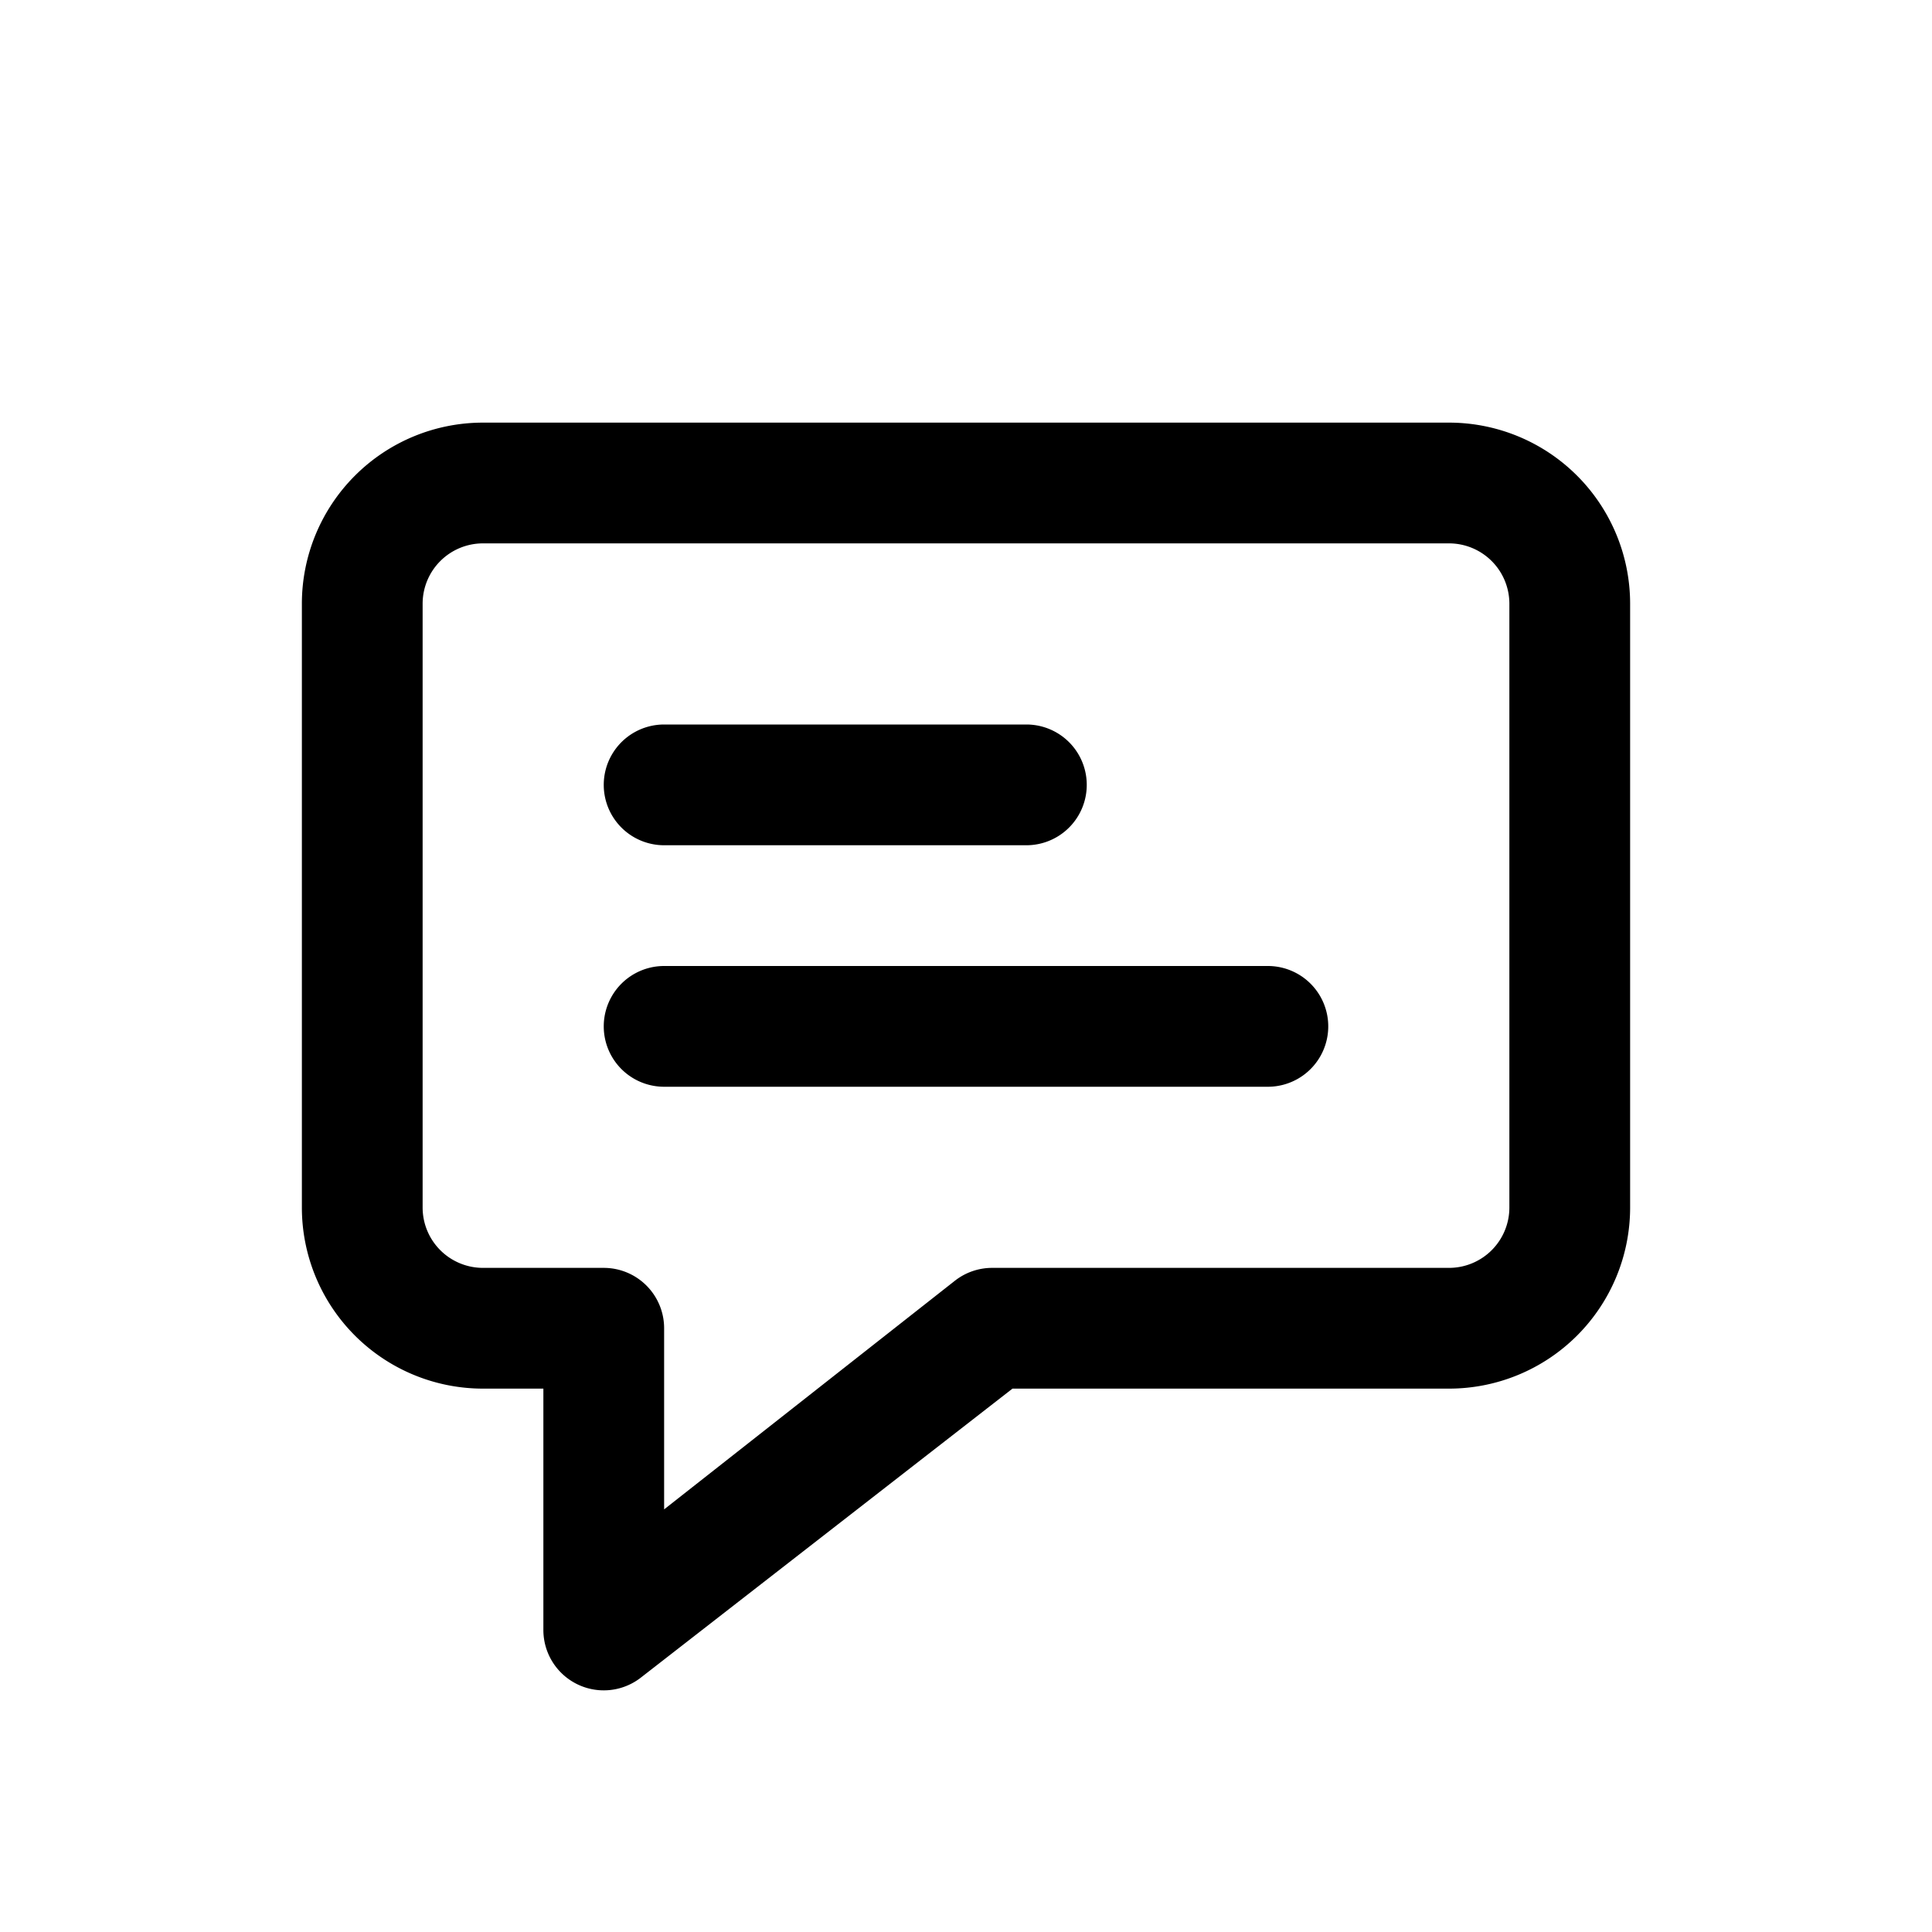
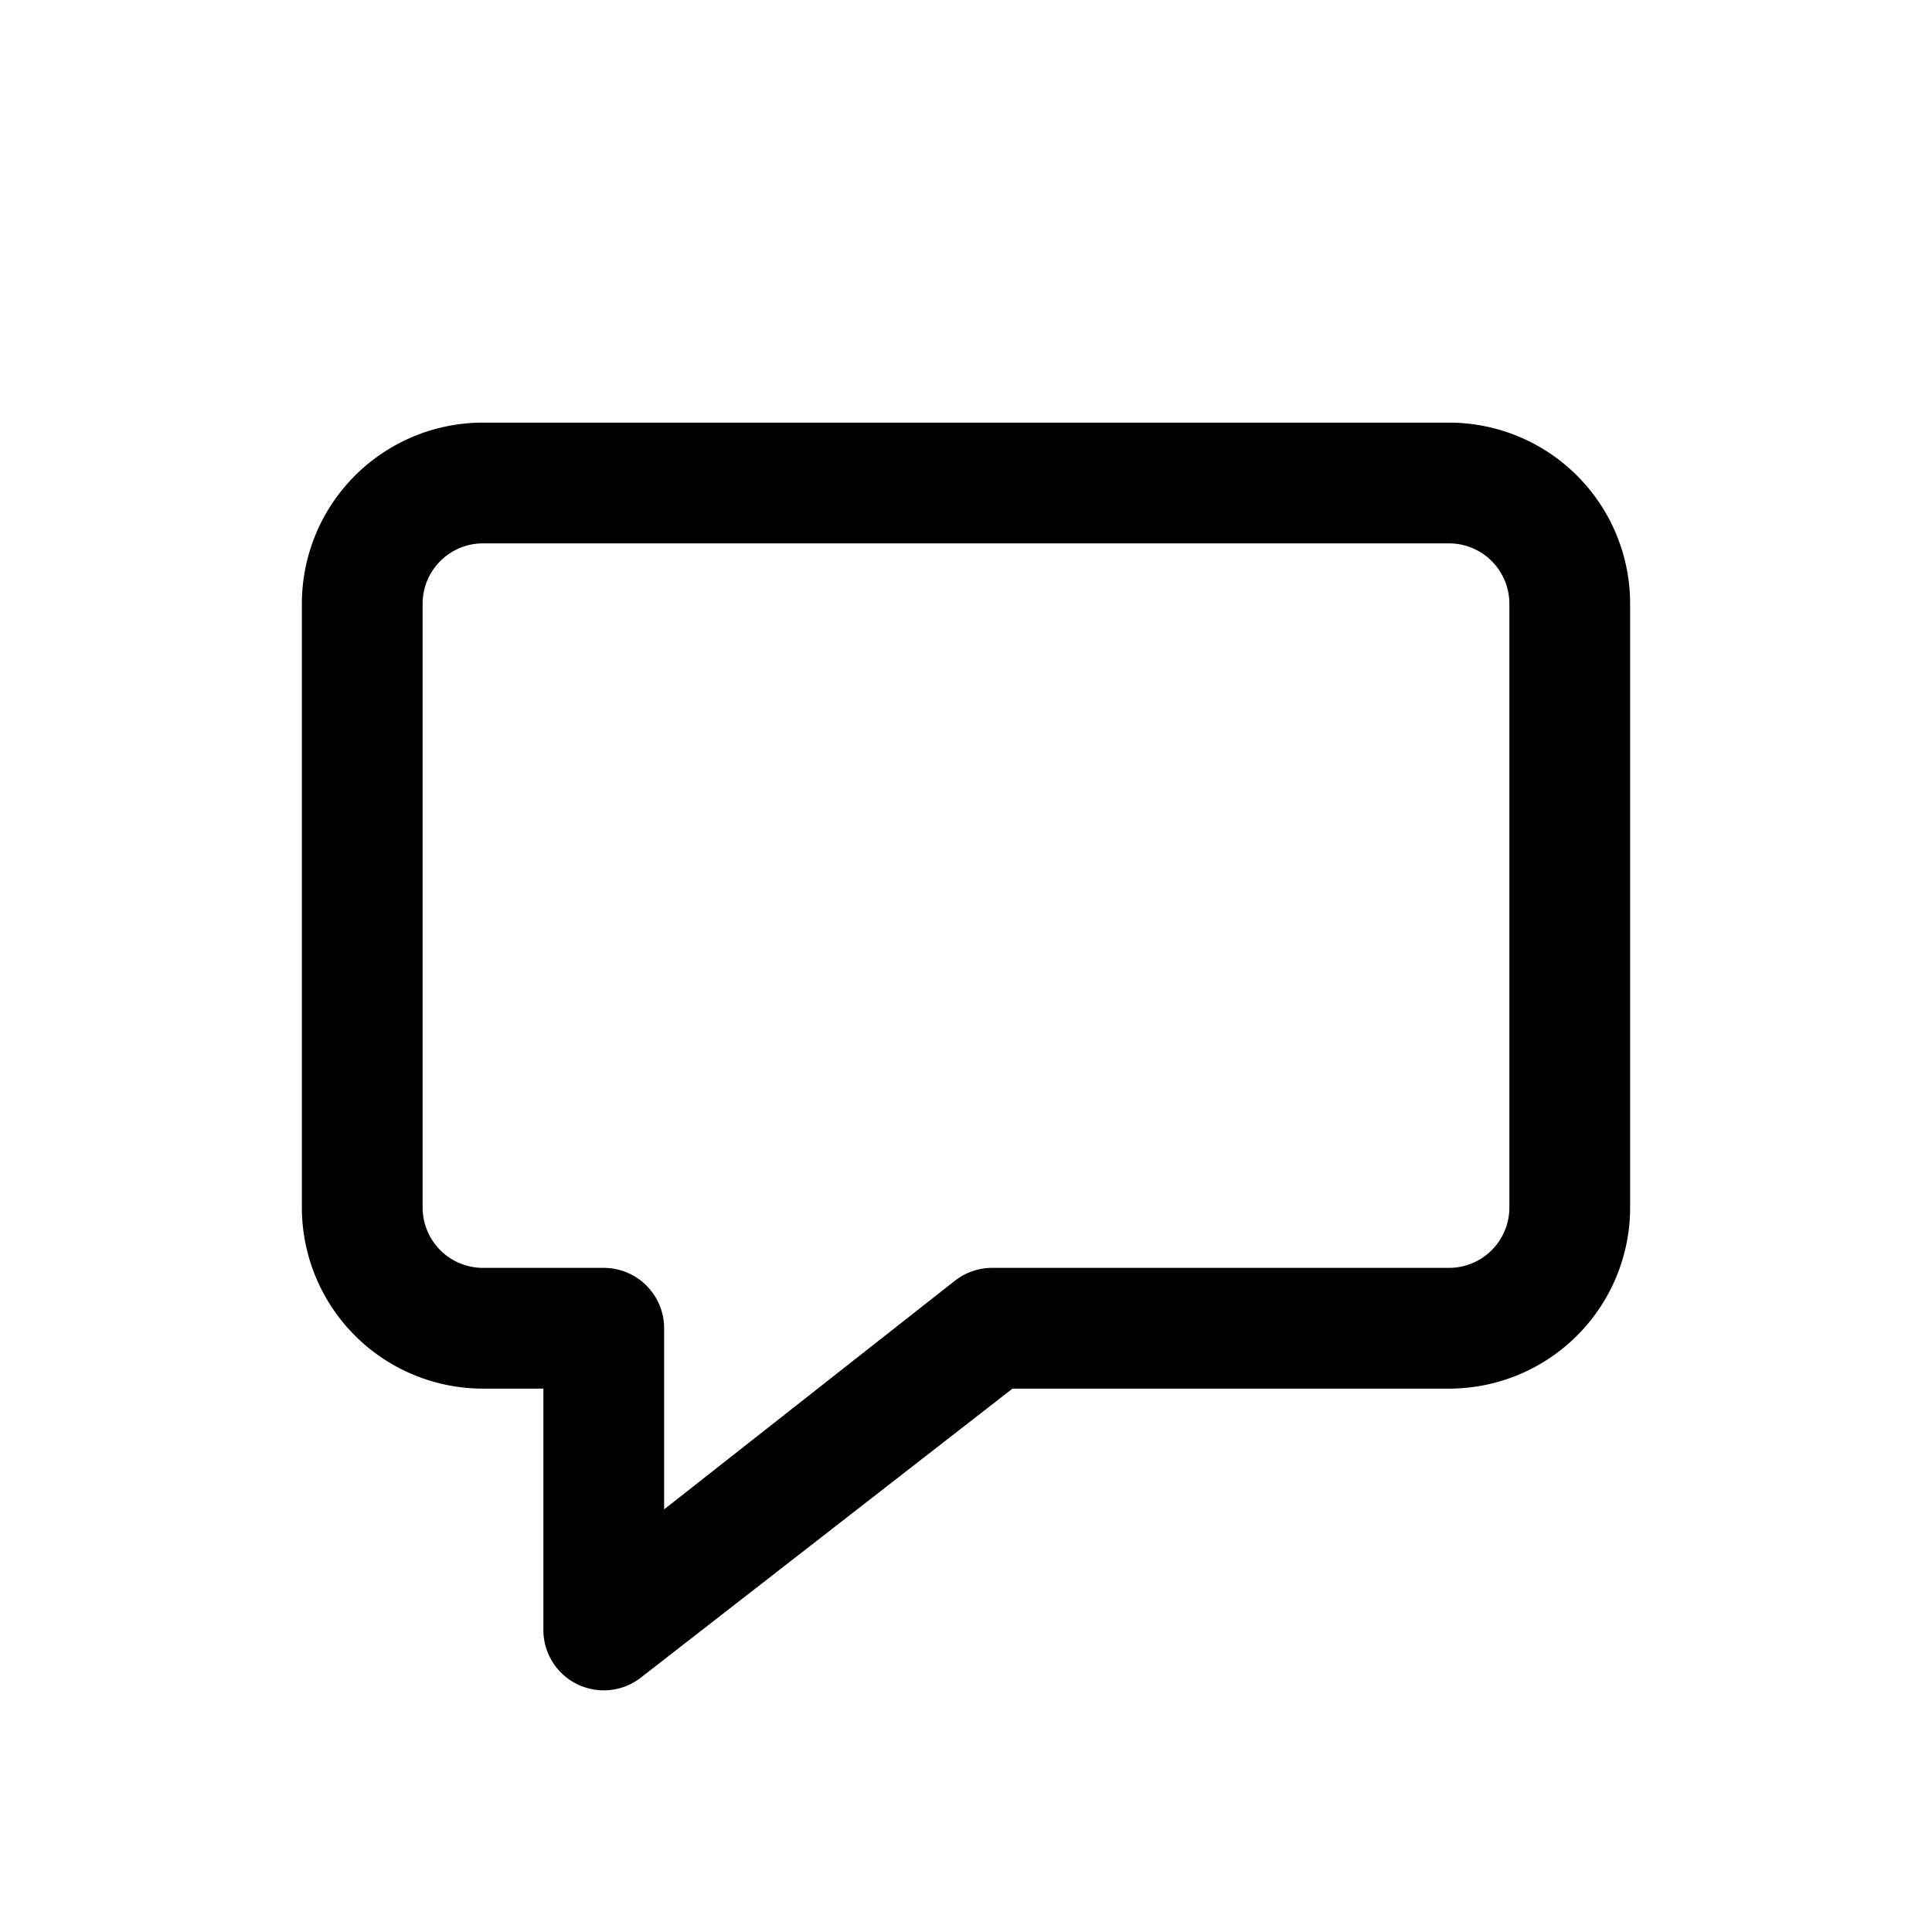
<svg xmlns="http://www.w3.org/2000/svg" viewBox="0 0 32 32">
  <defs>
    <clipPath id="a">
-       <rect width="32" height="32" x="-148" y="35" fill="none" />
-     </clipPath>
+       </clipPath>
  </defs>
  <g data-name="1">
    <path d="M24,7H8a3,3,0,0,0-3,3V20a3,3,0,0,0,3,3H9v4a1,1,0,0,0,1.61.79L16.77,23H24a3,3,0,0,0,3-3V10A3,3,0,0,0,24,7Zm1,13a1,1,0,0,1-1,1H16.43a1,1,0,0,0-.61.21L11,25V22a1,1,0,0,0-1-1H8a1,1,0,0,1-1-1V10A1,1,0,0,1,8,9H24a1,1,0,0,1,1,1Z" />
-     <path d="M11 14h6a1 1 0 0 0 0-2H11a1 1 0 0 0 0 2zM21 16H11a1 1 0 0 0 0 2H21a1 1 0 0 0 0-2z" />
  </g>
</svg>